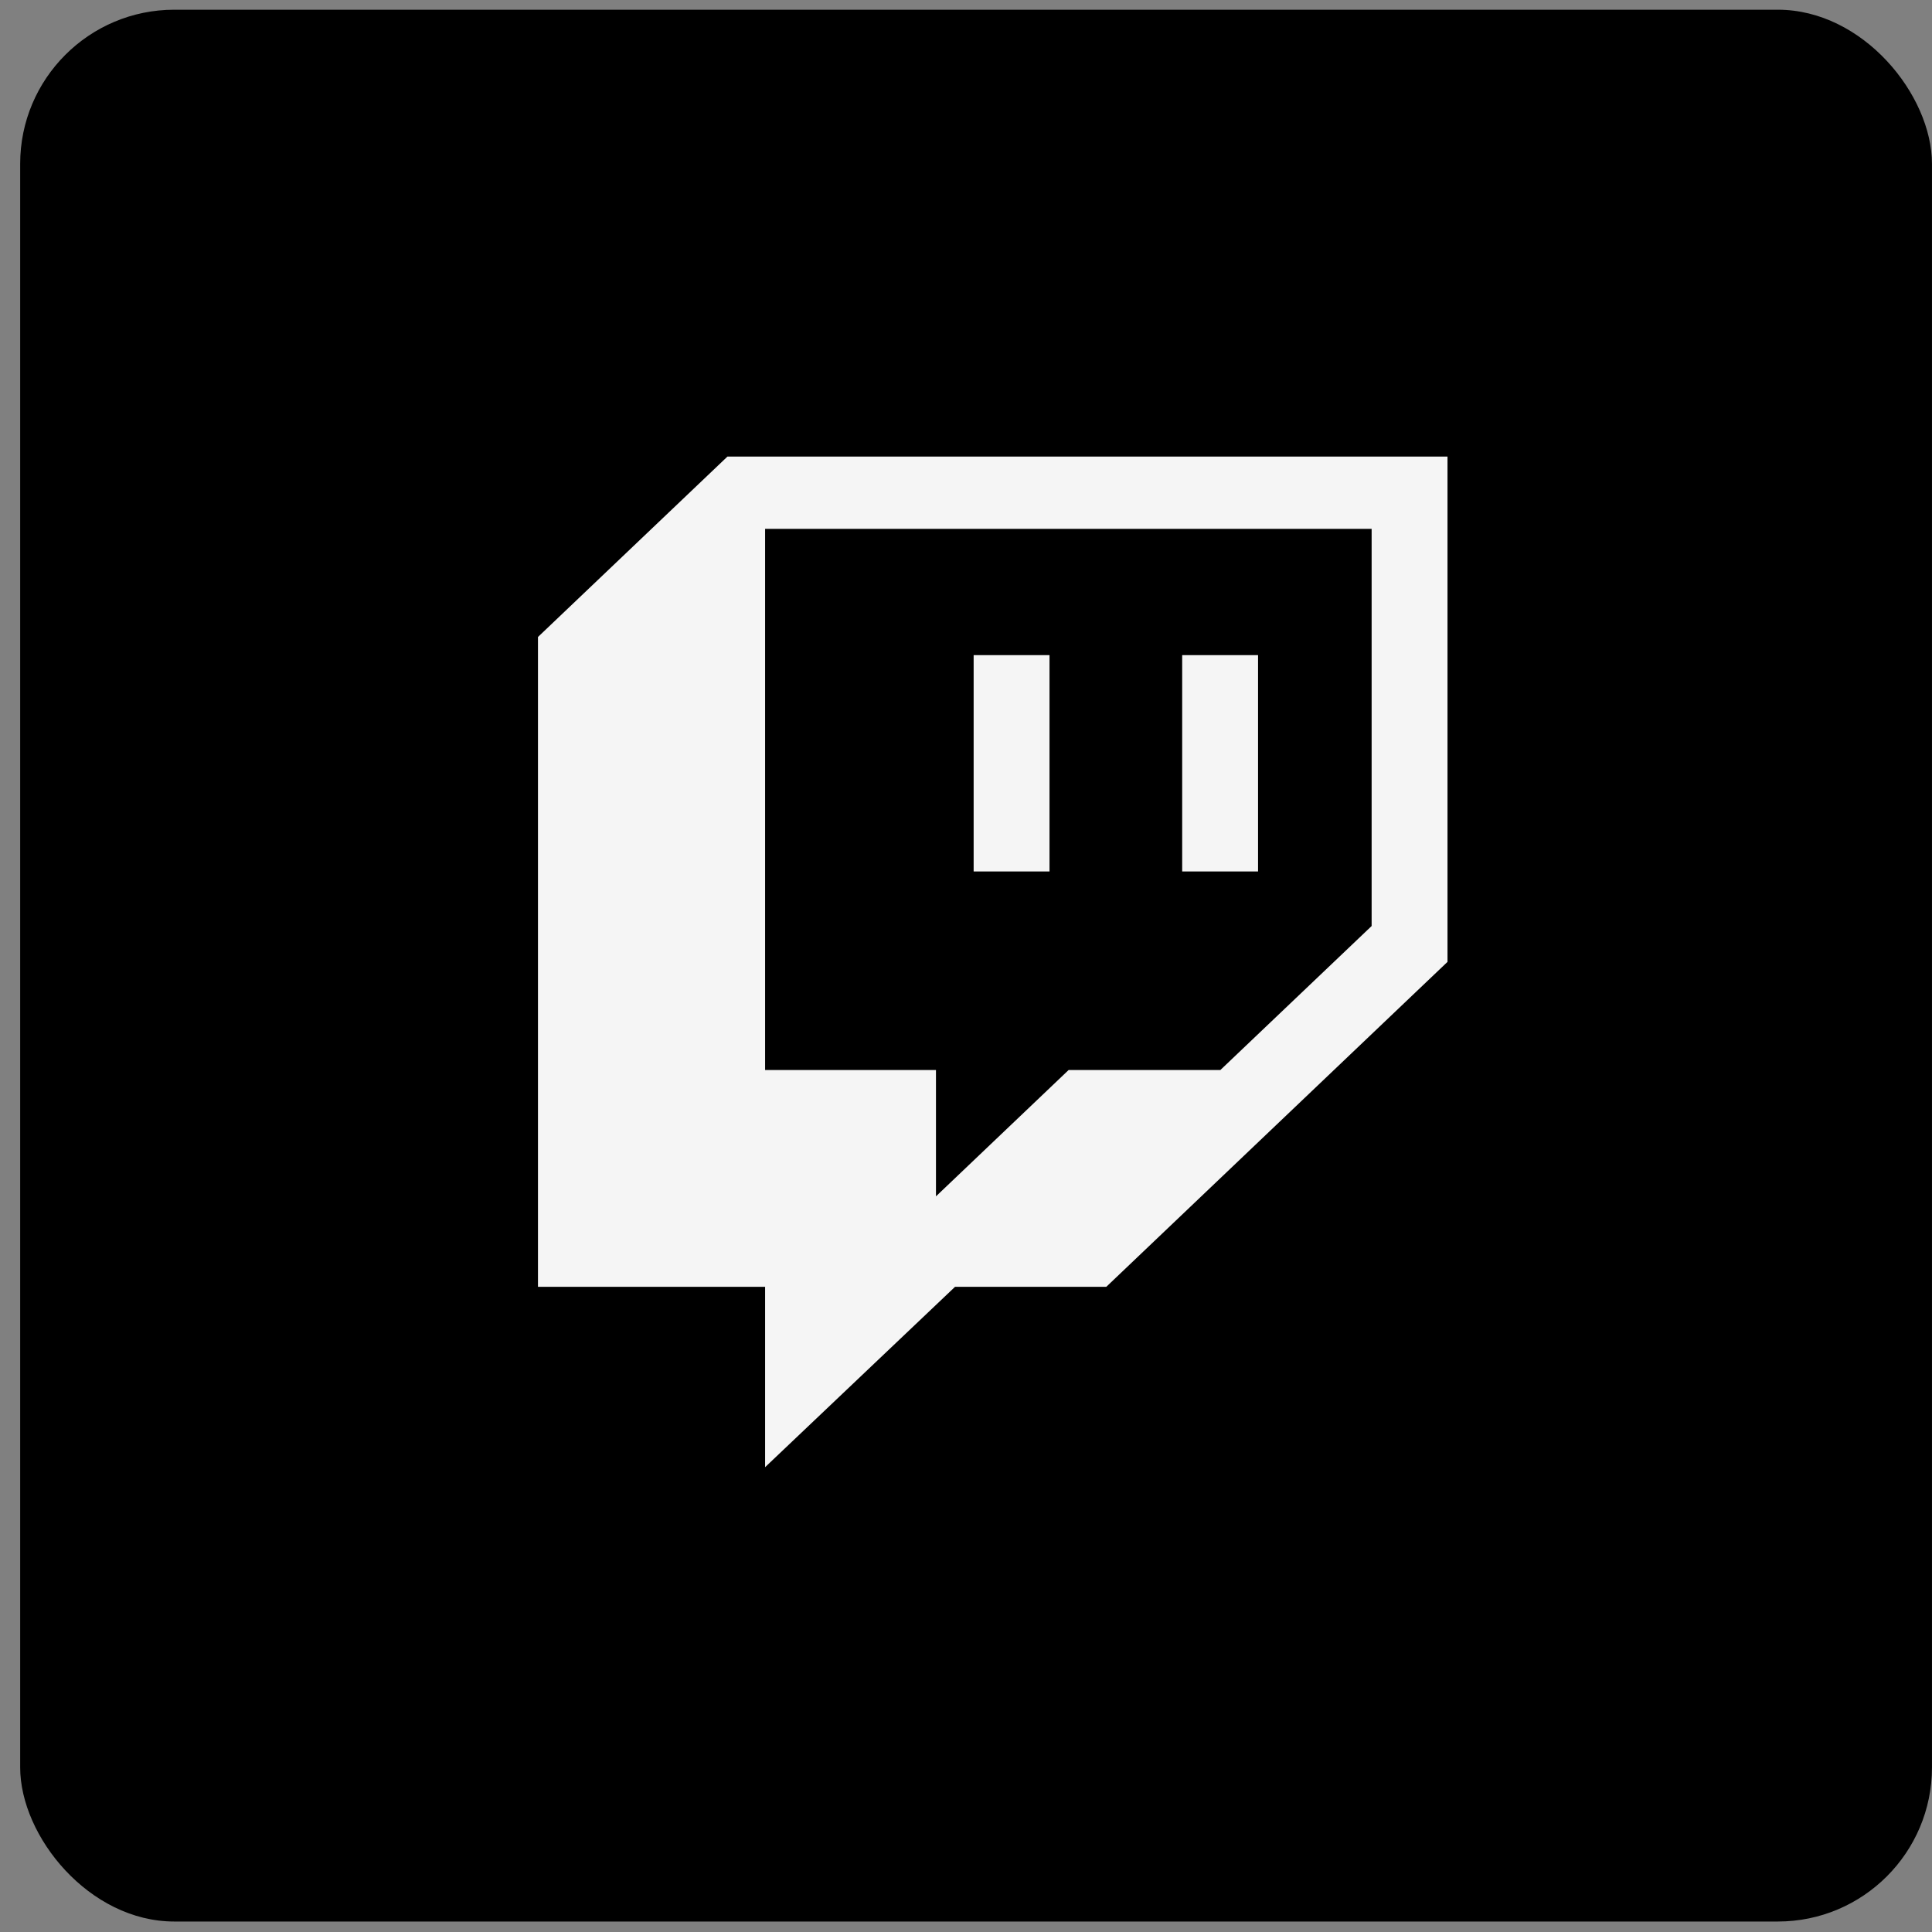
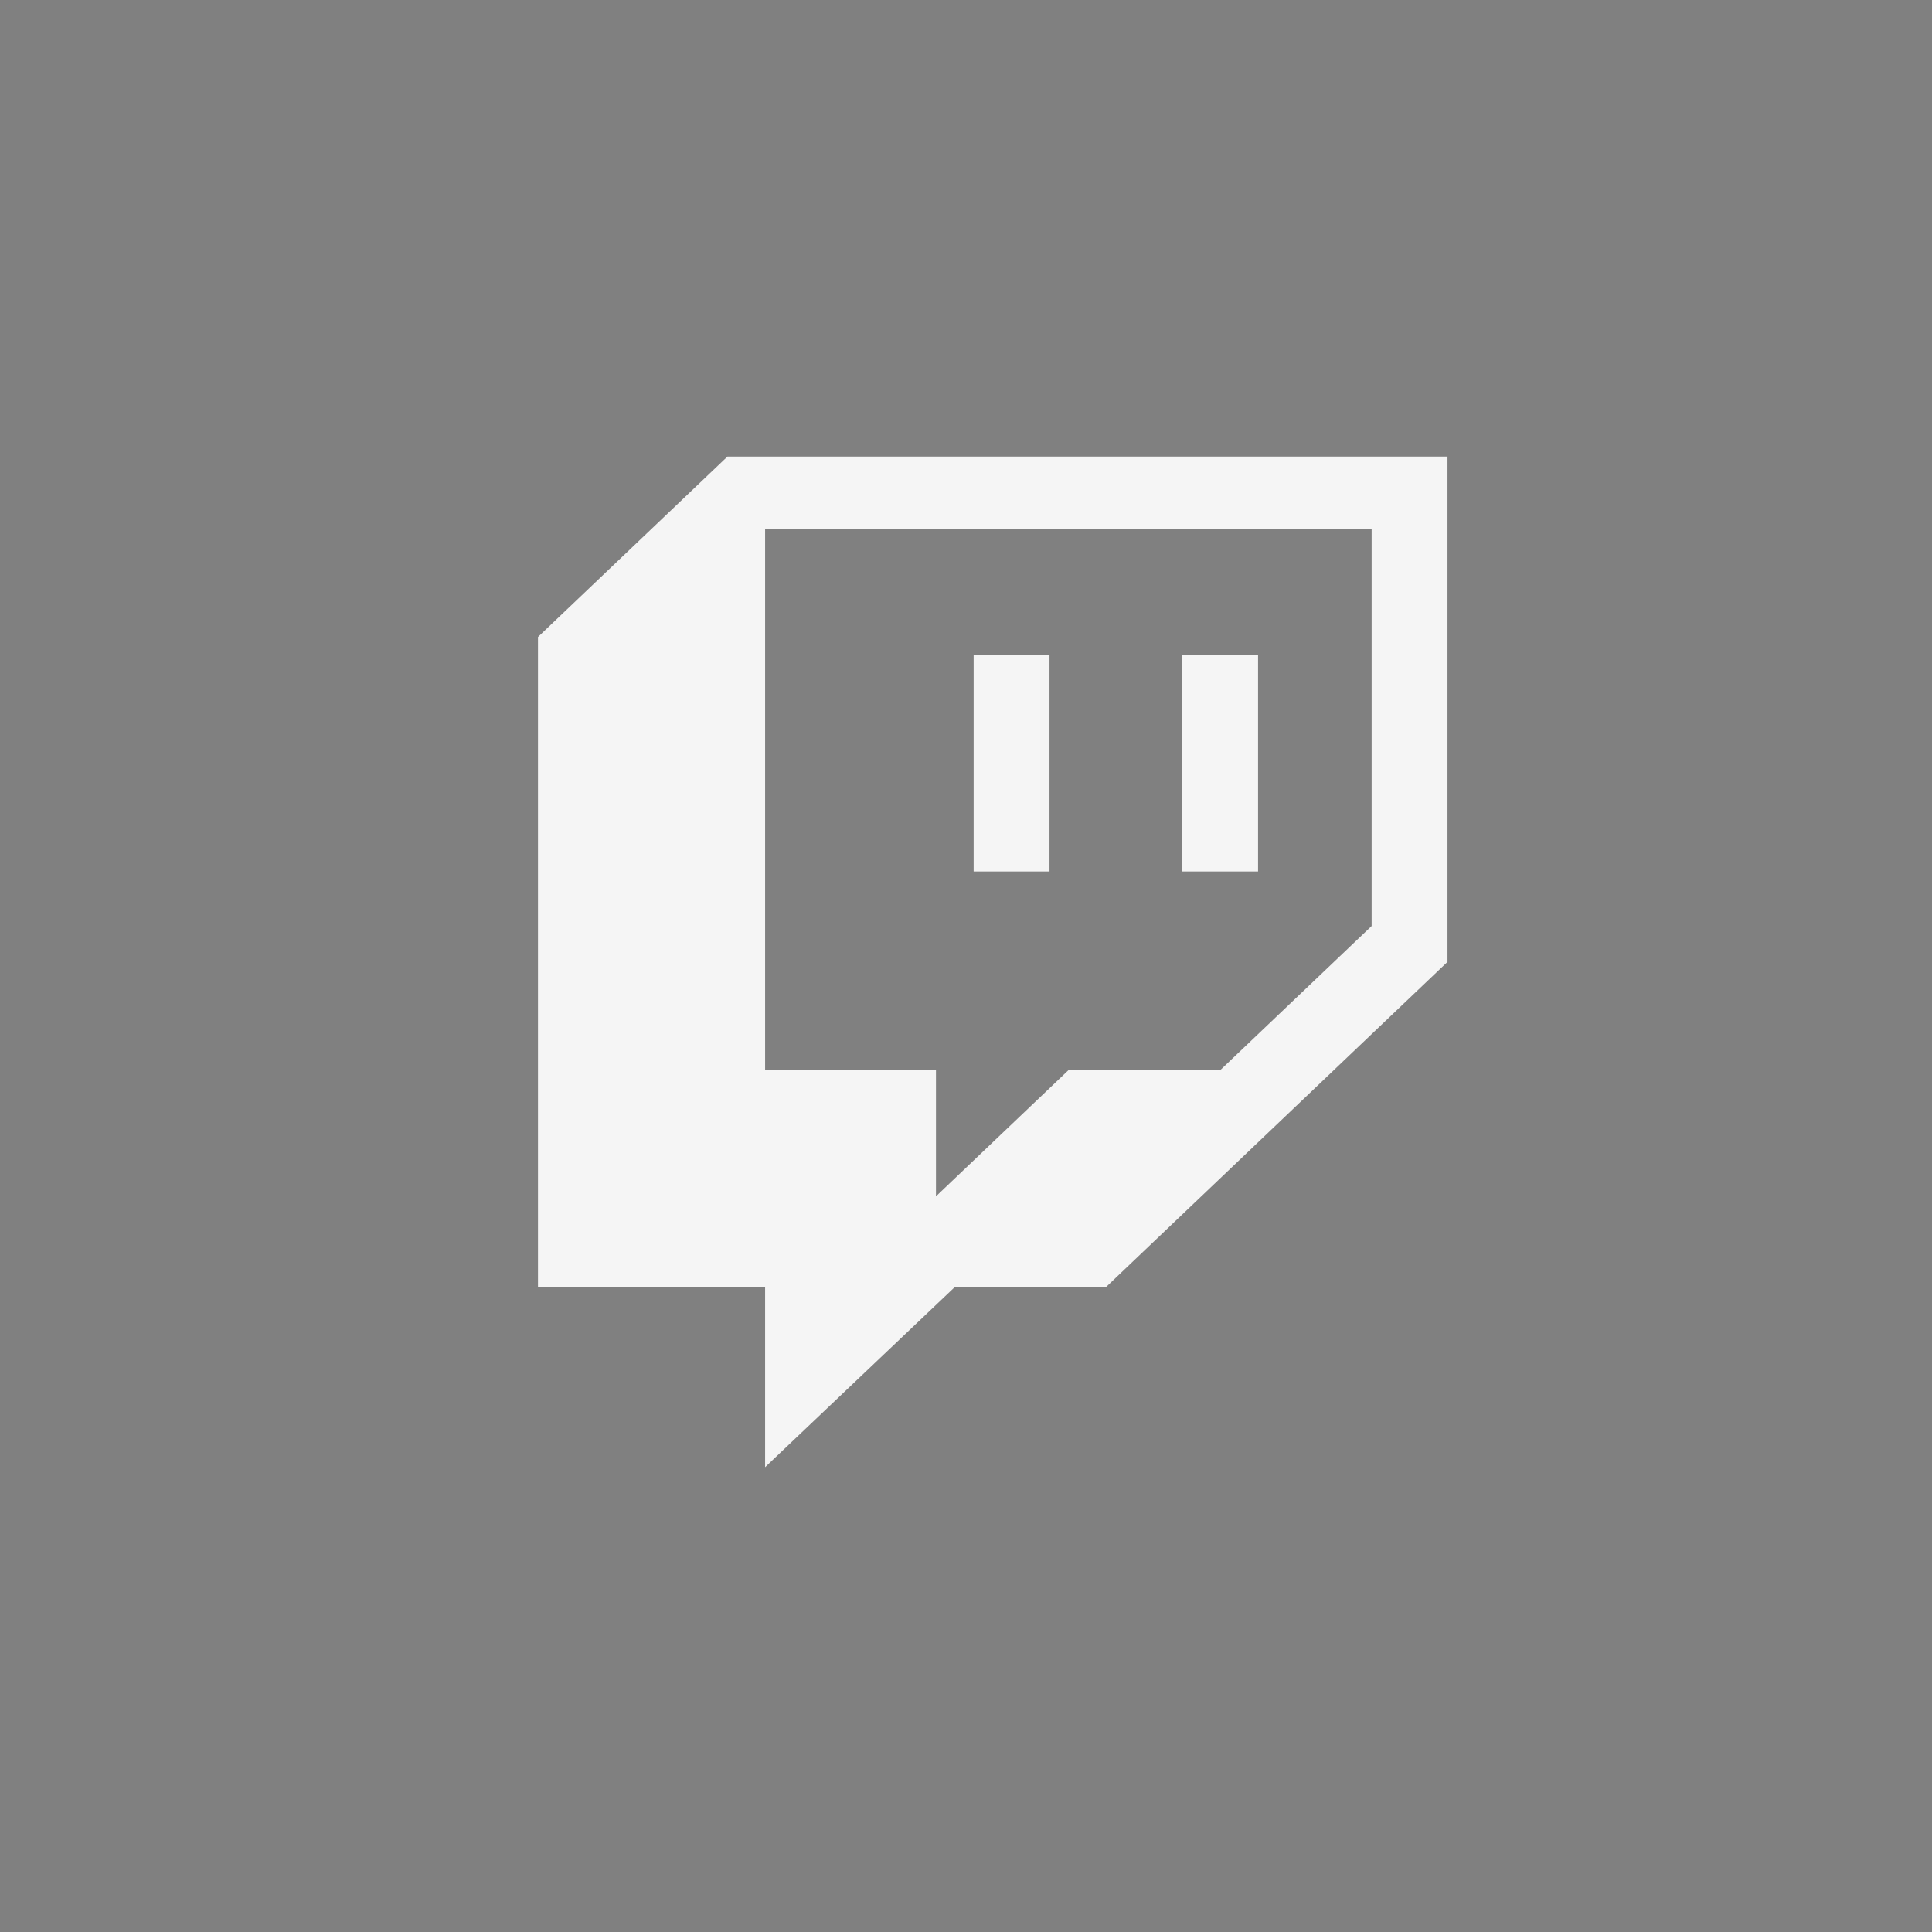
<svg xmlns="http://www.w3.org/2000/svg" viewBox="0 0 66 66" fill="none">
  <rect x="0" y="0" width="66" height="66" fill="#808080" stroke="none" />
-   <rect x="0.689" y="0.332" width="65.31" height="65.31" rx="5.265" fill="black" />
-   <path d="M33.261 22.381H35.853V29.77H33.261M40.385 22.381H42.977V29.77H40.385M24.85 15.598L18.378 21.76V43.959H26.137V50.121L32.626 43.959H37.793L49.449 32.859V15.598M46.857 31.634L41.69 36.553H36.506L31.974 40.869V36.553H26.137V18.066H46.857V31.634Z" fill="#F5F5F5" />
+   <path d="M33.261 22.381H35.853V29.77H33.261M40.385 22.381H42.977V29.77H40.385M24.85 15.598L18.378 21.76V43.959H26.137V50.121L32.626 43.959H37.793L49.449 32.859V15.598M46.857 31.634L41.69 36.553H36.506L31.974 40.869V36.553H26.137V18.066H46.857Z" fill="#F5F5F5" />
</svg>